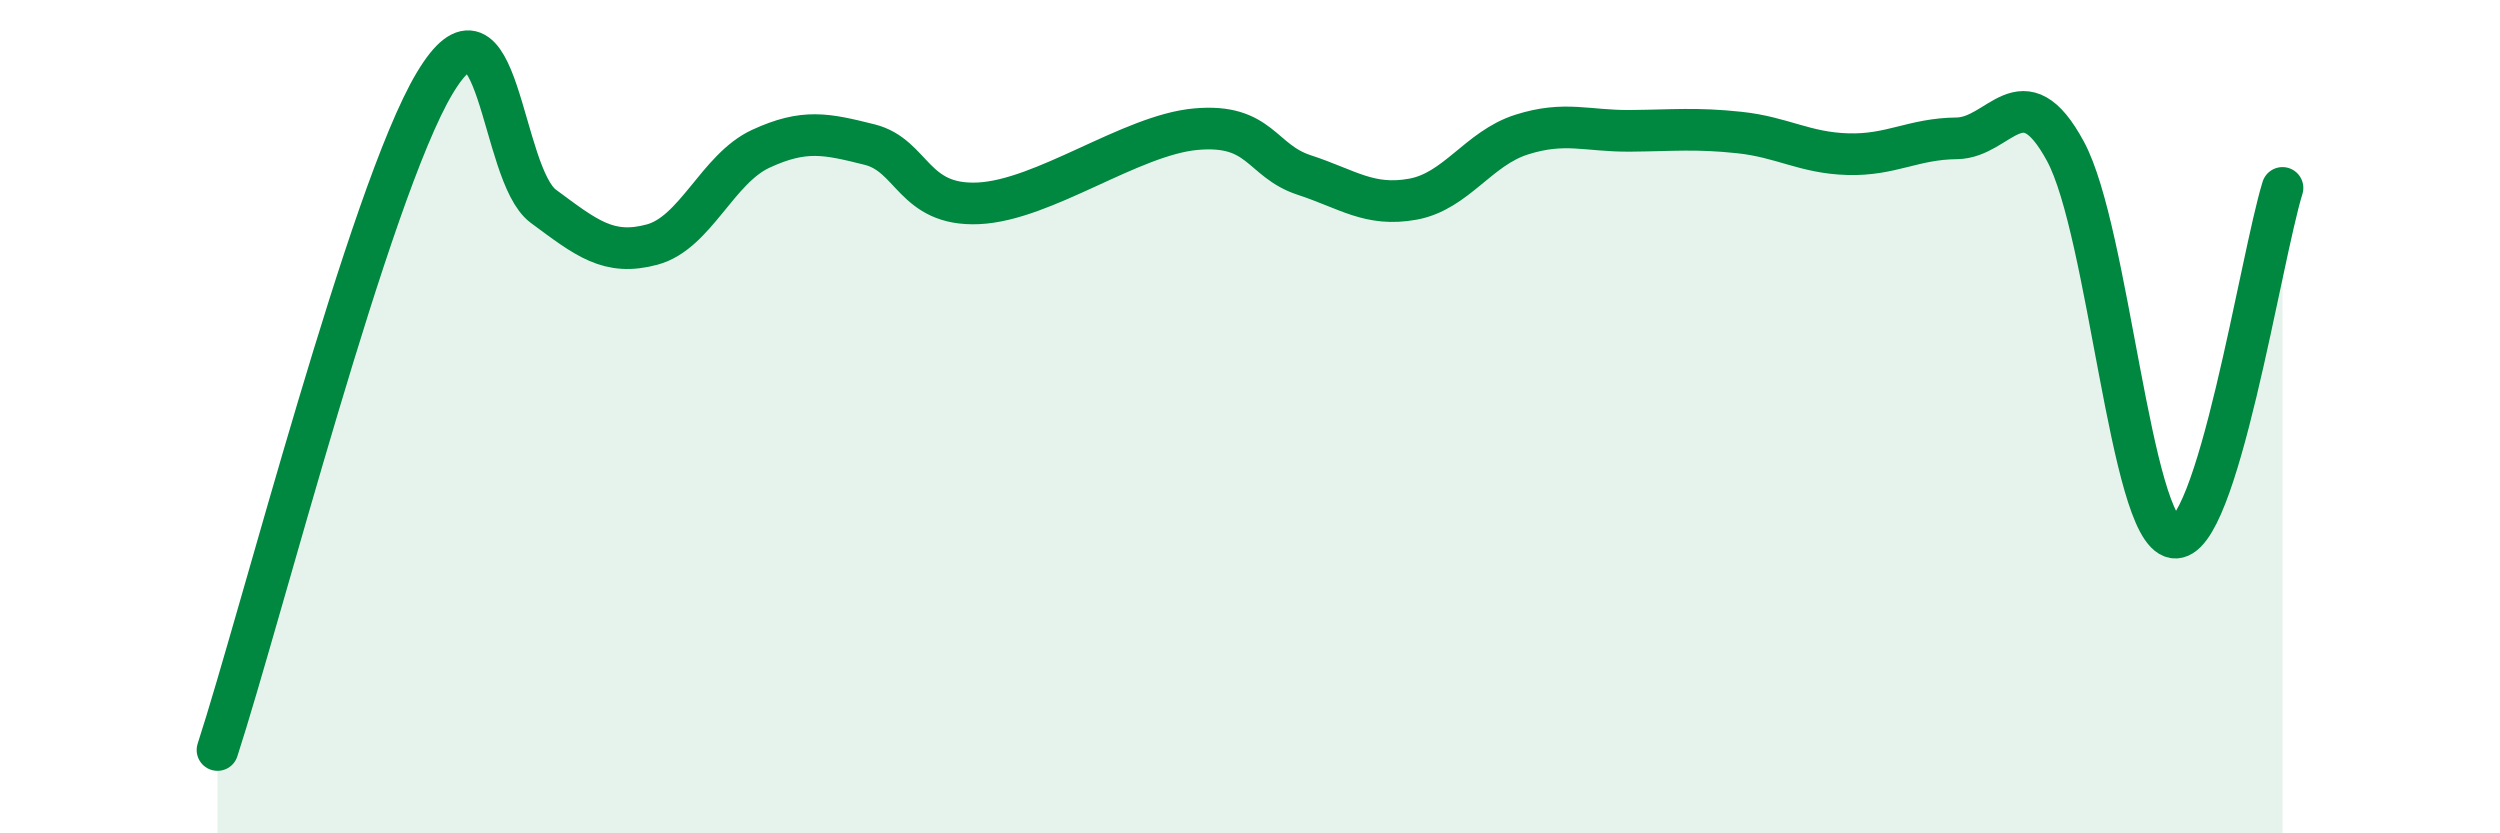
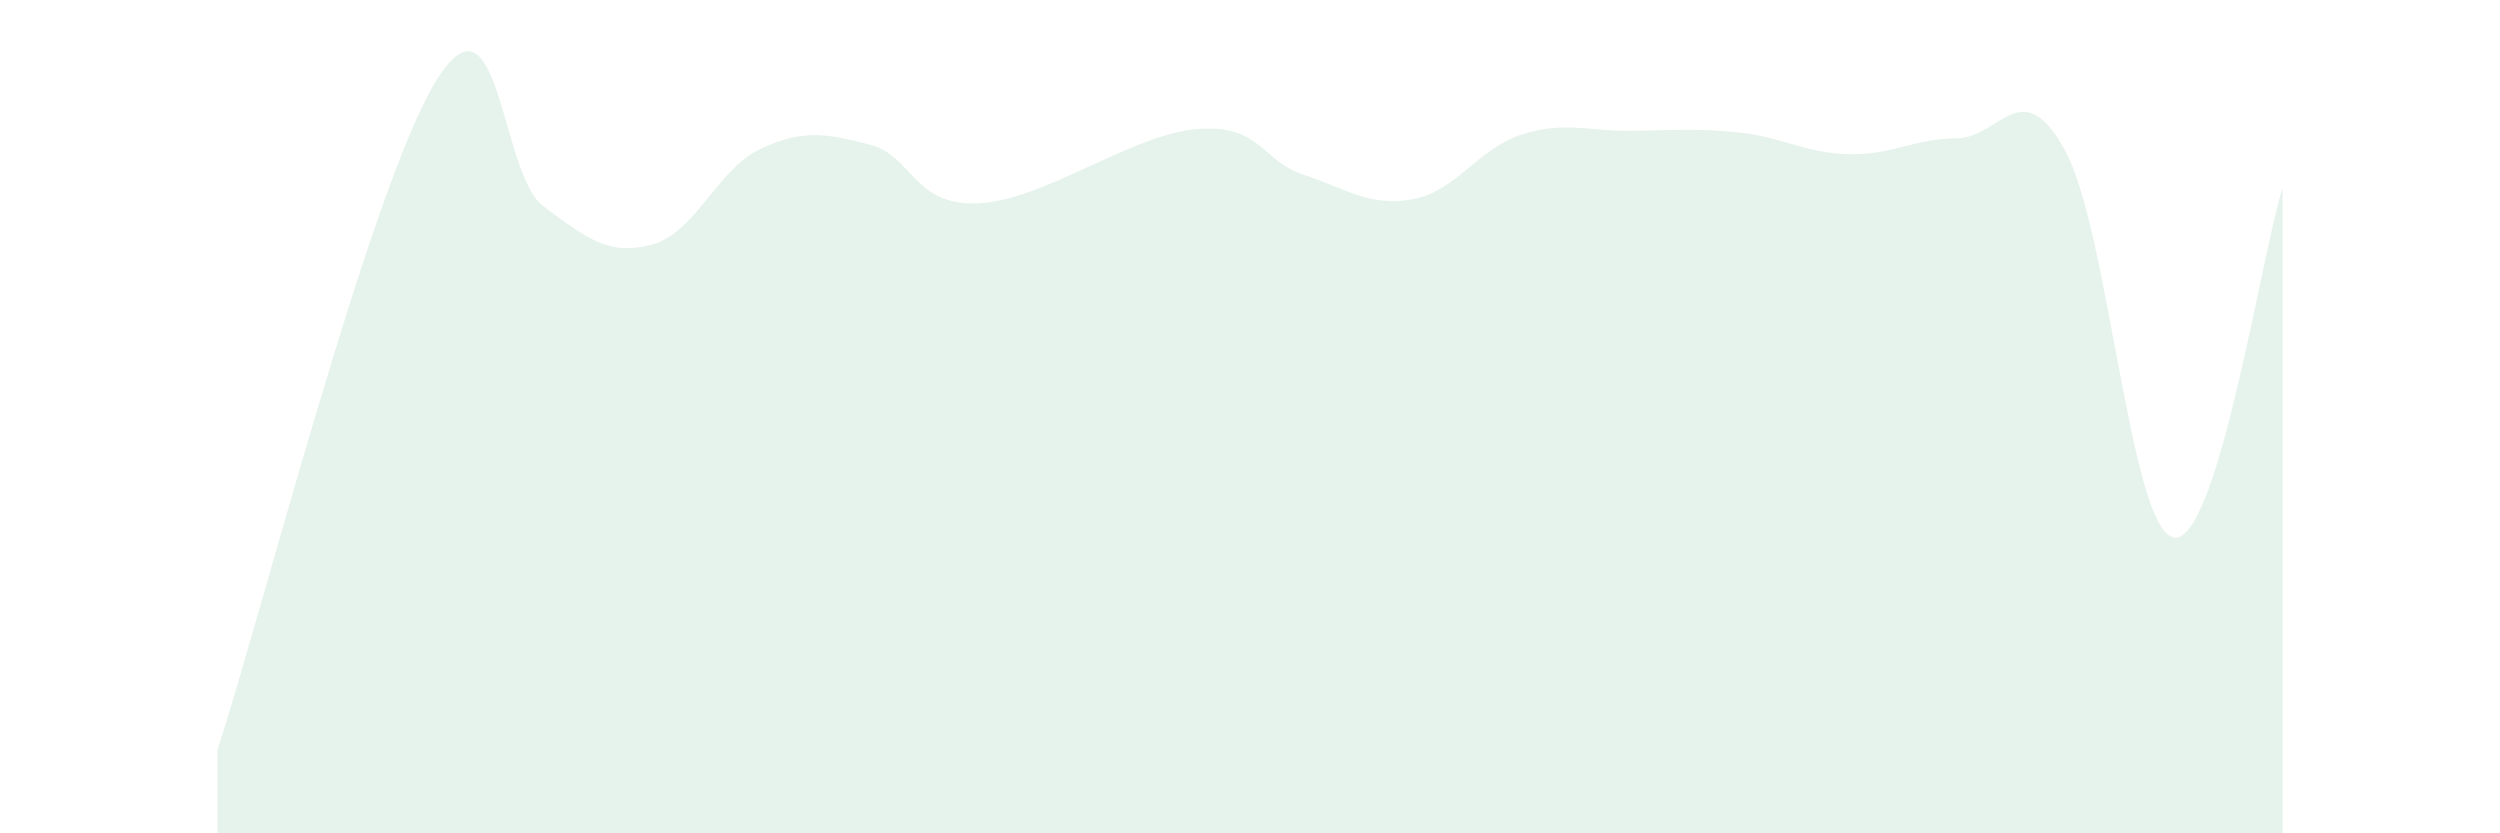
<svg xmlns="http://www.w3.org/2000/svg" width="60" height="20" viewBox="0 0 60 20">
  <path d="M 5.22,18 C 6.26,14.8 8.87,4.61 10.43,2 C 11.99,-0.61 12,4.18 13.04,4.95 C 14.08,5.72 14.61,6.15 15.65,5.87 C 16.69,5.59 17.22,4.05 18.26,3.57 C 19.3,3.09 19.83,3.21 20.87,3.47 C 21.91,3.73 21.91,4.95 23.48,4.88 C 25.05,4.81 27.14,3.24 28.7,3.1 C 30.26,2.96 30.26,3.86 31.3,4.2 C 32.34,4.54 32.87,4.97 33.91,4.78 C 34.95,4.59 35.48,3.56 36.52,3.23 C 37.56,2.9 38.09,3.15 39.13,3.14 C 40.17,3.13 40.7,3.07 41.74,3.18 C 42.78,3.29 43.31,3.67 44.35,3.7 C 45.39,3.73 45.92,3.33 46.96,3.32 C 48,3.31 48.53,1.71 49.57,3.63 C 50.61,5.55 51.13,12.72 52.17,12.9 C 53.21,13.08 54.26,6.19 54.78,4.51L54.78 20L5.22 20Z" fill="#008740" opacity="0.1" stroke-linecap="round" stroke-linejoin="round" />
-   <path d="M 5.22,18 C 6.26,14.8 8.87,4.61 10.43,2 C 11.99,-0.61 12,4.18 13.04,4.95 C 14.08,5.72 14.61,6.15 15.65,5.87 C 16.69,5.59 17.22,4.05 18.26,3.57 C 19.3,3.09 19.83,3.21 20.87,3.47 C 21.91,3.73 21.91,4.95 23.48,4.88 C 25.05,4.81 27.14,3.24 28.7,3.1 C 30.26,2.96 30.26,3.86 31.3,4.2 C 32.34,4.54 32.87,4.97 33.91,4.78 C 34.95,4.59 35.48,3.56 36.52,3.23 C 37.56,2.9 38.09,3.15 39.13,3.14 C 40.17,3.13 40.7,3.07 41.74,3.18 C 42.78,3.29 43.31,3.67 44.35,3.7 C 45.39,3.73 45.92,3.33 46.96,3.32 C 48,3.31 48.53,1.71 49.57,3.63 C 50.61,5.55 51.13,12.72 52.17,12.9 C 53.21,13.08 54.26,6.19 54.78,4.51" stroke="#008740" stroke-width="1" fill="none" stroke-linecap="round" stroke-linejoin="round" />
</svg>